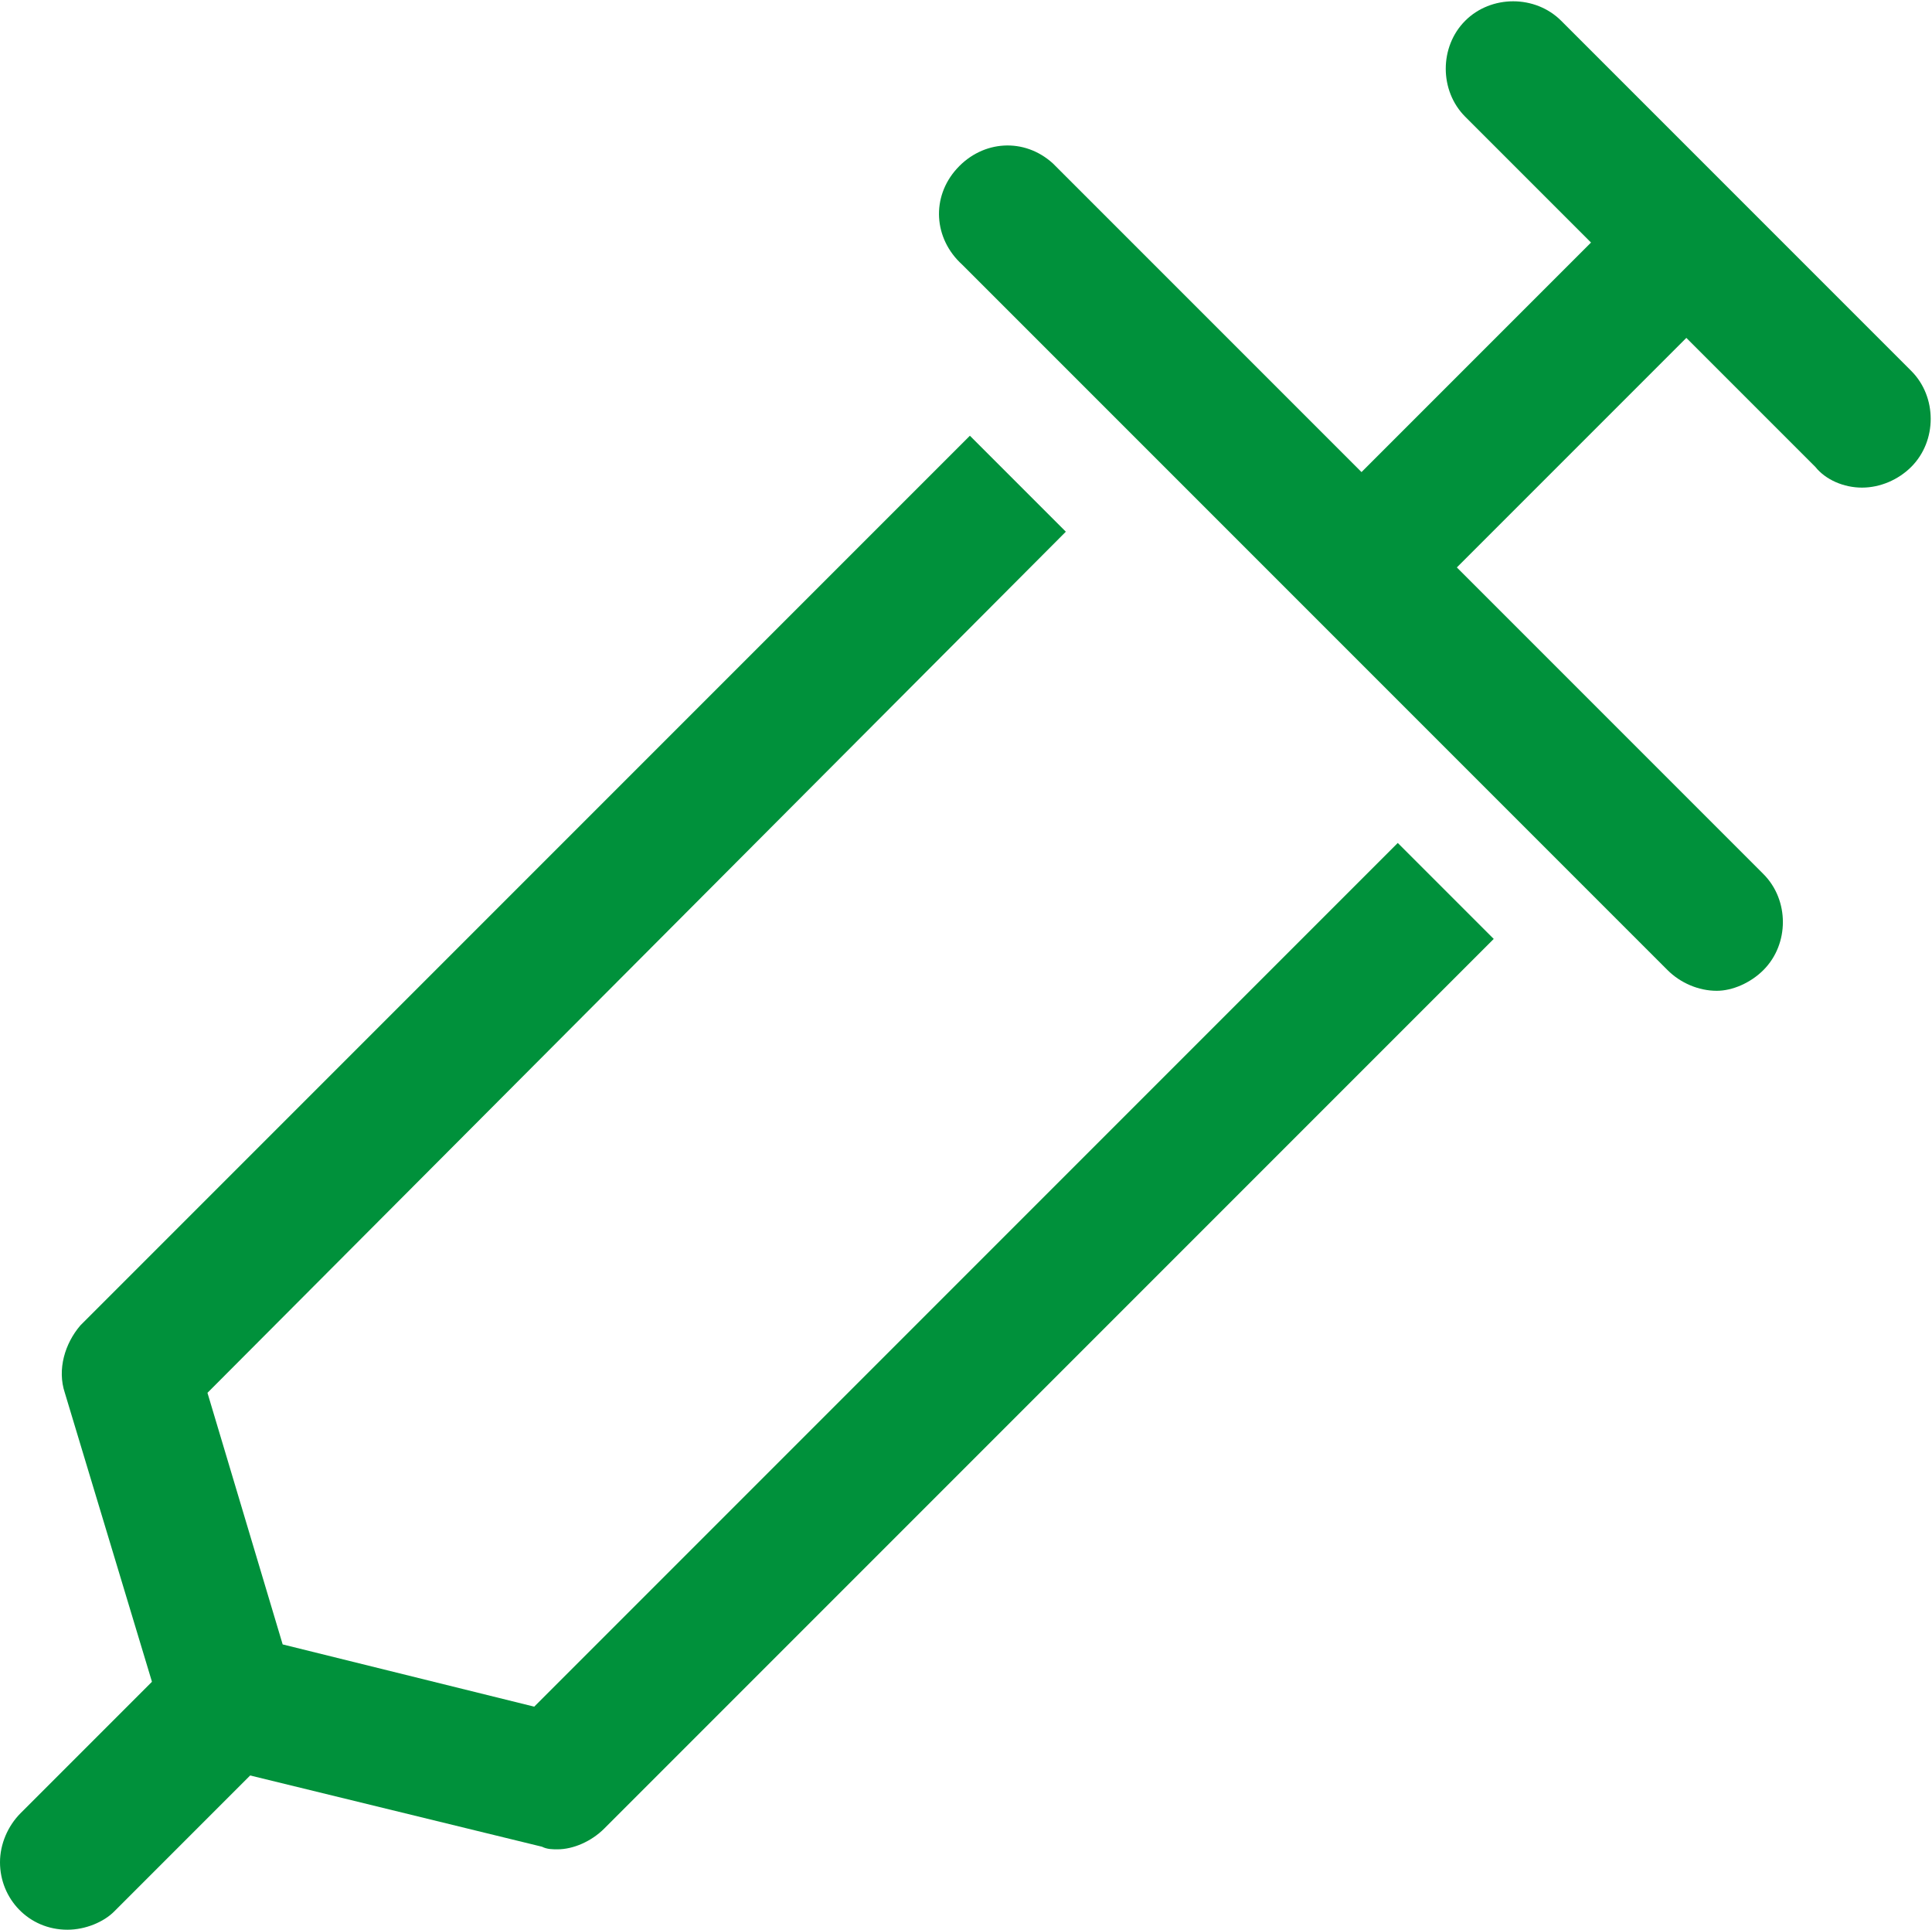
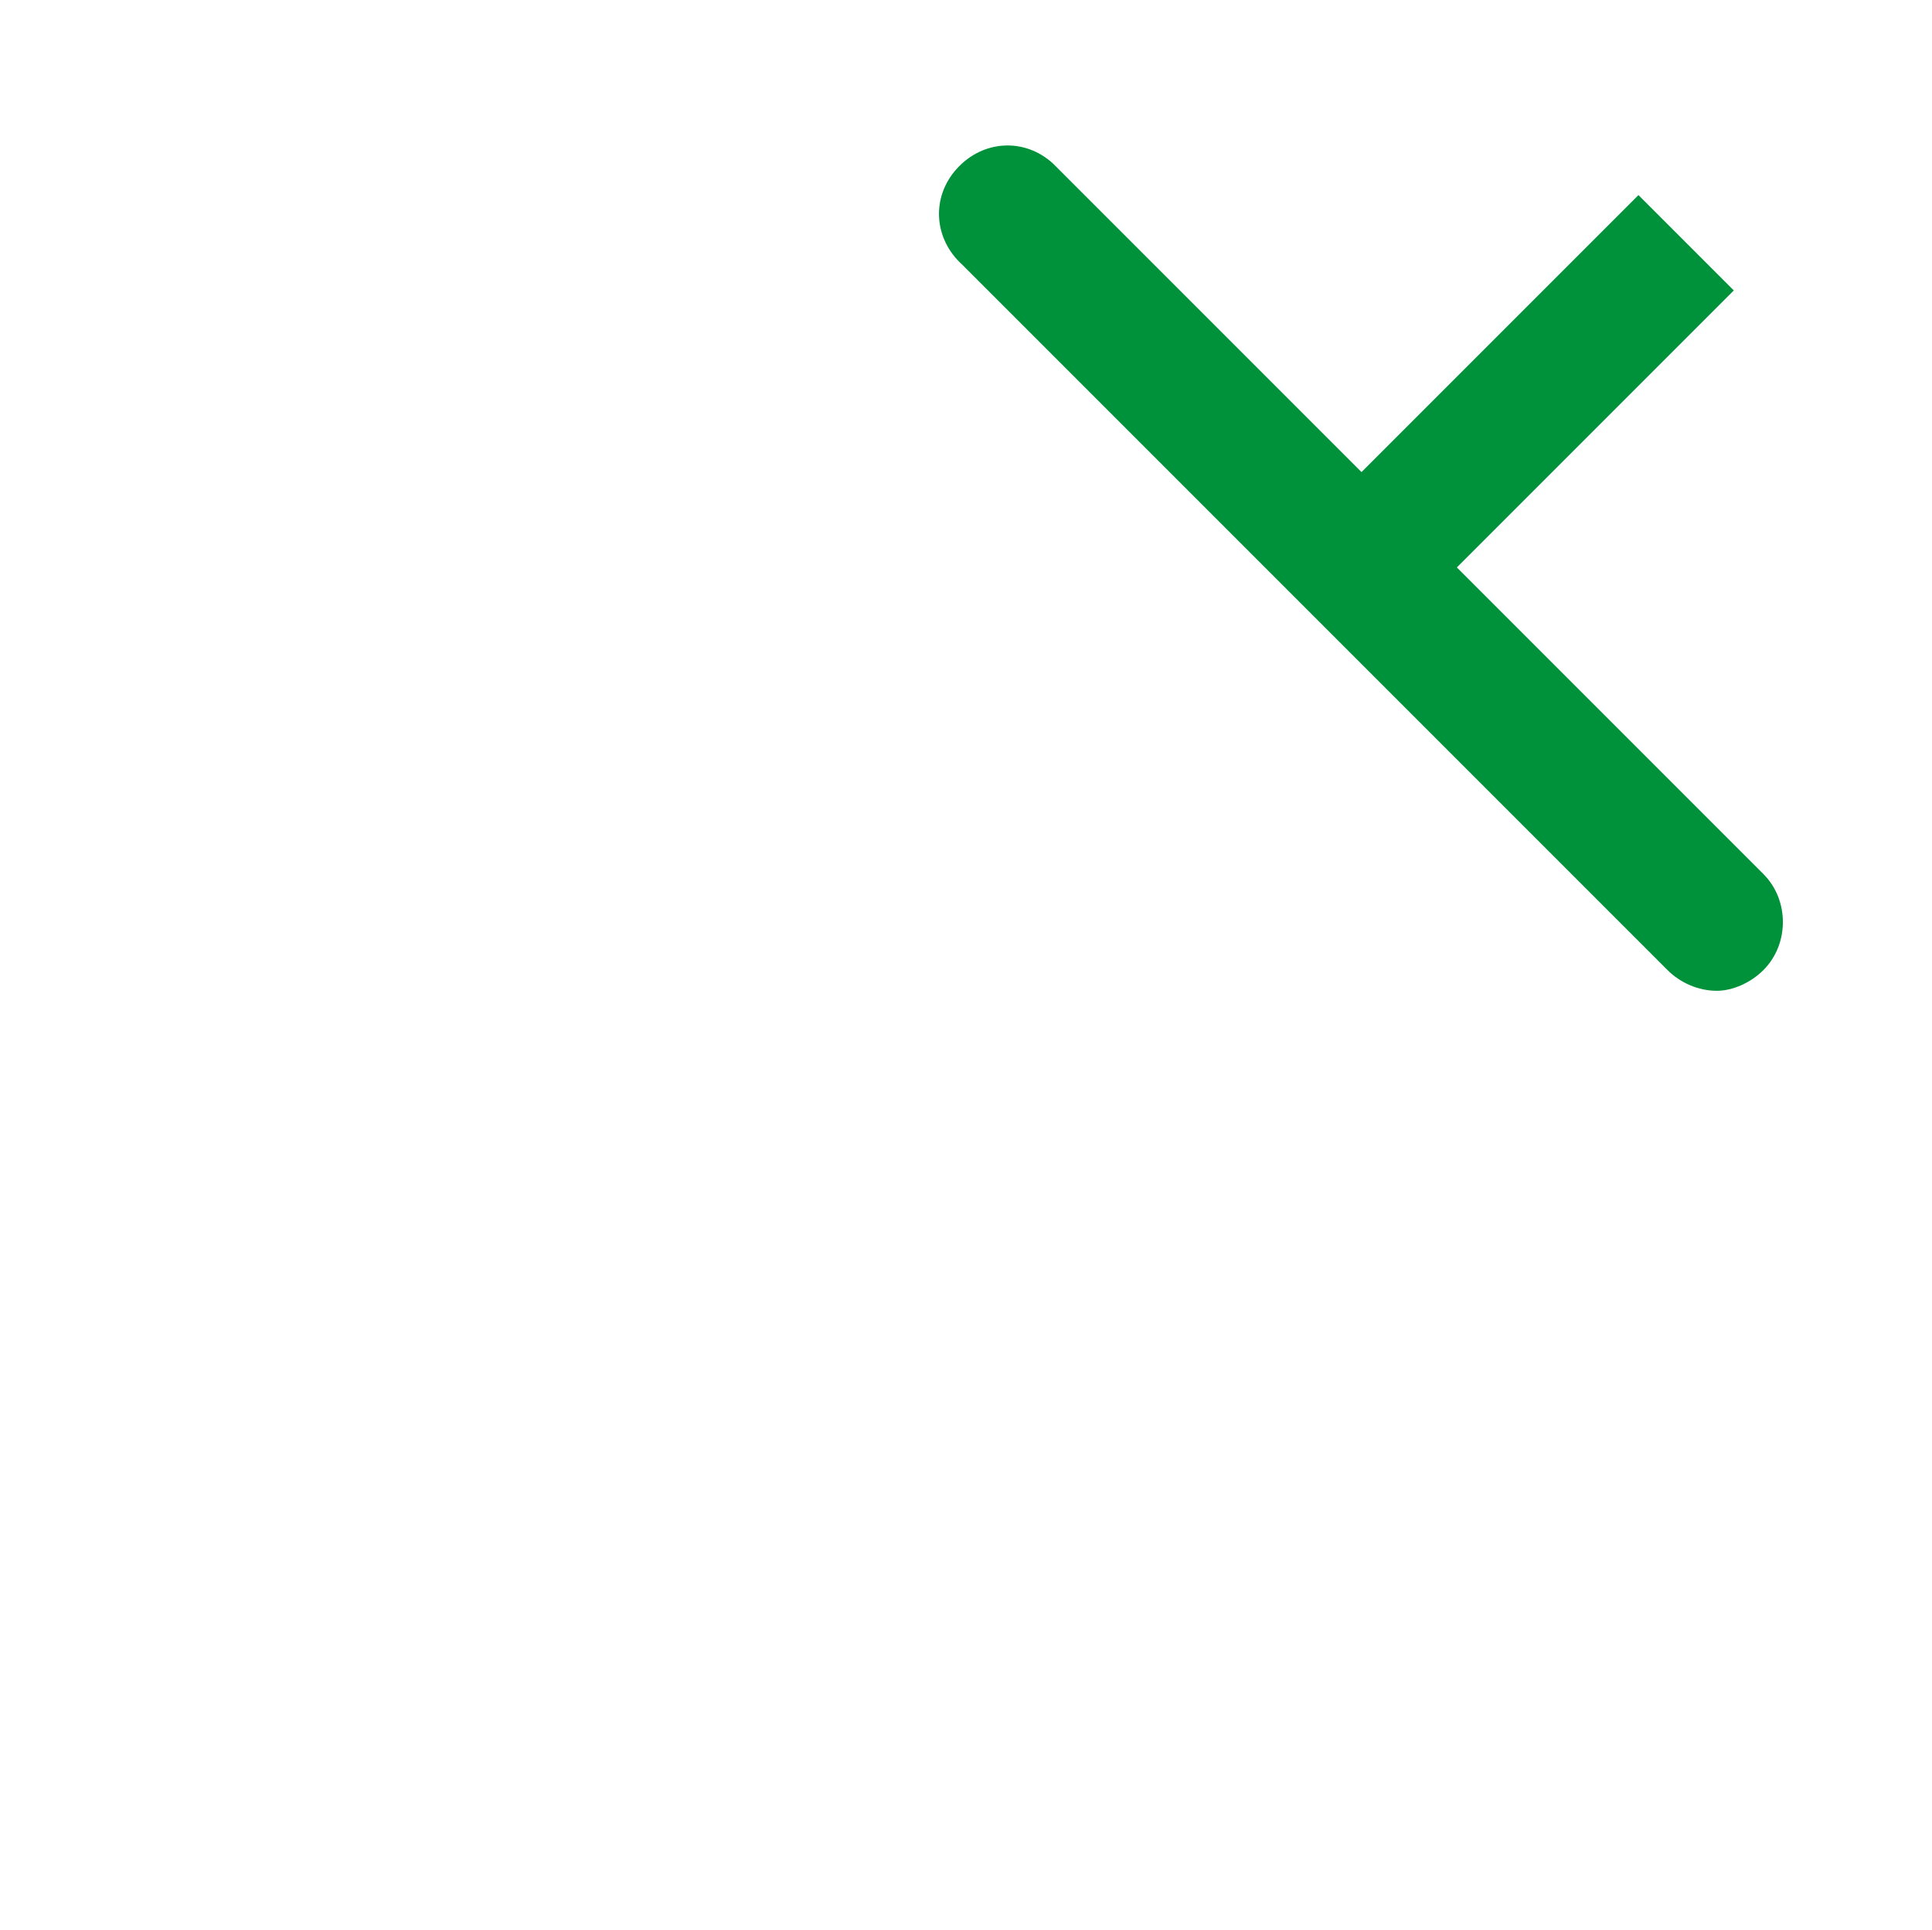
<svg xmlns="http://www.w3.org/2000/svg" version="1.1" id="レイヤー_1" x="0px" y="0px" viewBox="0 0 74.5 74.4" style="enable-background:new 0 0 74.5 74.4;" xml:space="preserve">
  <style type="text/css">
	.st0{fill:#00913B;}
</style>
  <g id="レイヤー_2_00000052074018030746627790000007235658898683427753_">
    <g id="レイヤー_1-2">
      <path class="st0" d="M66.2,38.2c-0.7,0-1.4-0.3-1.9-0.8L37.1,10.2c-1.1-1-1.2-2.6-0.2-3.7c1-1.1,2.6-1.2,3.7-0.2    c0.1,0.1,0.1,0.1,0.2,0.2L68,33.7c1,1,1,2.7,0,3.7C67.5,37.9,66.8,38.2,66.2,38.2z" />
-       <path class="st0" d="M2.6,74.4c-1.5,0-2.6-1.2-2.6-2.6c0-0.7,0.3-1.4,0.8-1.9l5.3-5.3c1-1.1,2.6-1.2,3.7-0.2    c1.1,1,1.2,2.6,0.2,3.7c-0.1,0.1-0.1,0.1-0.2,0.2l-5.4,5.4C4,74.1,3.3,74.4,2.6,74.4z" />
-       <path class="st0" d="M71.8,18.8c-0.7,0-1.4-0.3-1.8-0.8L56.5,4.5c-1-1-1-2.7,0-3.7c1-1,2.7-1,3.7,0l13.5,13.5c1,1,1,2.7,0,3.7    C73.2,18.5,72.5,18.8,71.8,18.8z" />
      <rect x="51.4" y="12.4" transform="matrix(0.707 -0.707 0.707 0.707 6.762 46.406)" class="st0" width="16" height="5.2" />
-       <path class="st0" d="M21.5,71.3c-0.2,0-0.4,0-0.6-0.1L8.2,68.1c-0.9-0.2-1.6-0.9-1.9-1.8L2.5,53.7c-0.3-0.9,0-1.9,0.6-2.6    l34.3-34.3l3.7,3.7L8,53.7l2.9,9.7l9.7,2.4l33.3-33.3l3.7,3.7L23.3,70.5C22.8,71,22.1,71.3,21.5,71.3z" />
    </g>
  </g>
</svg>